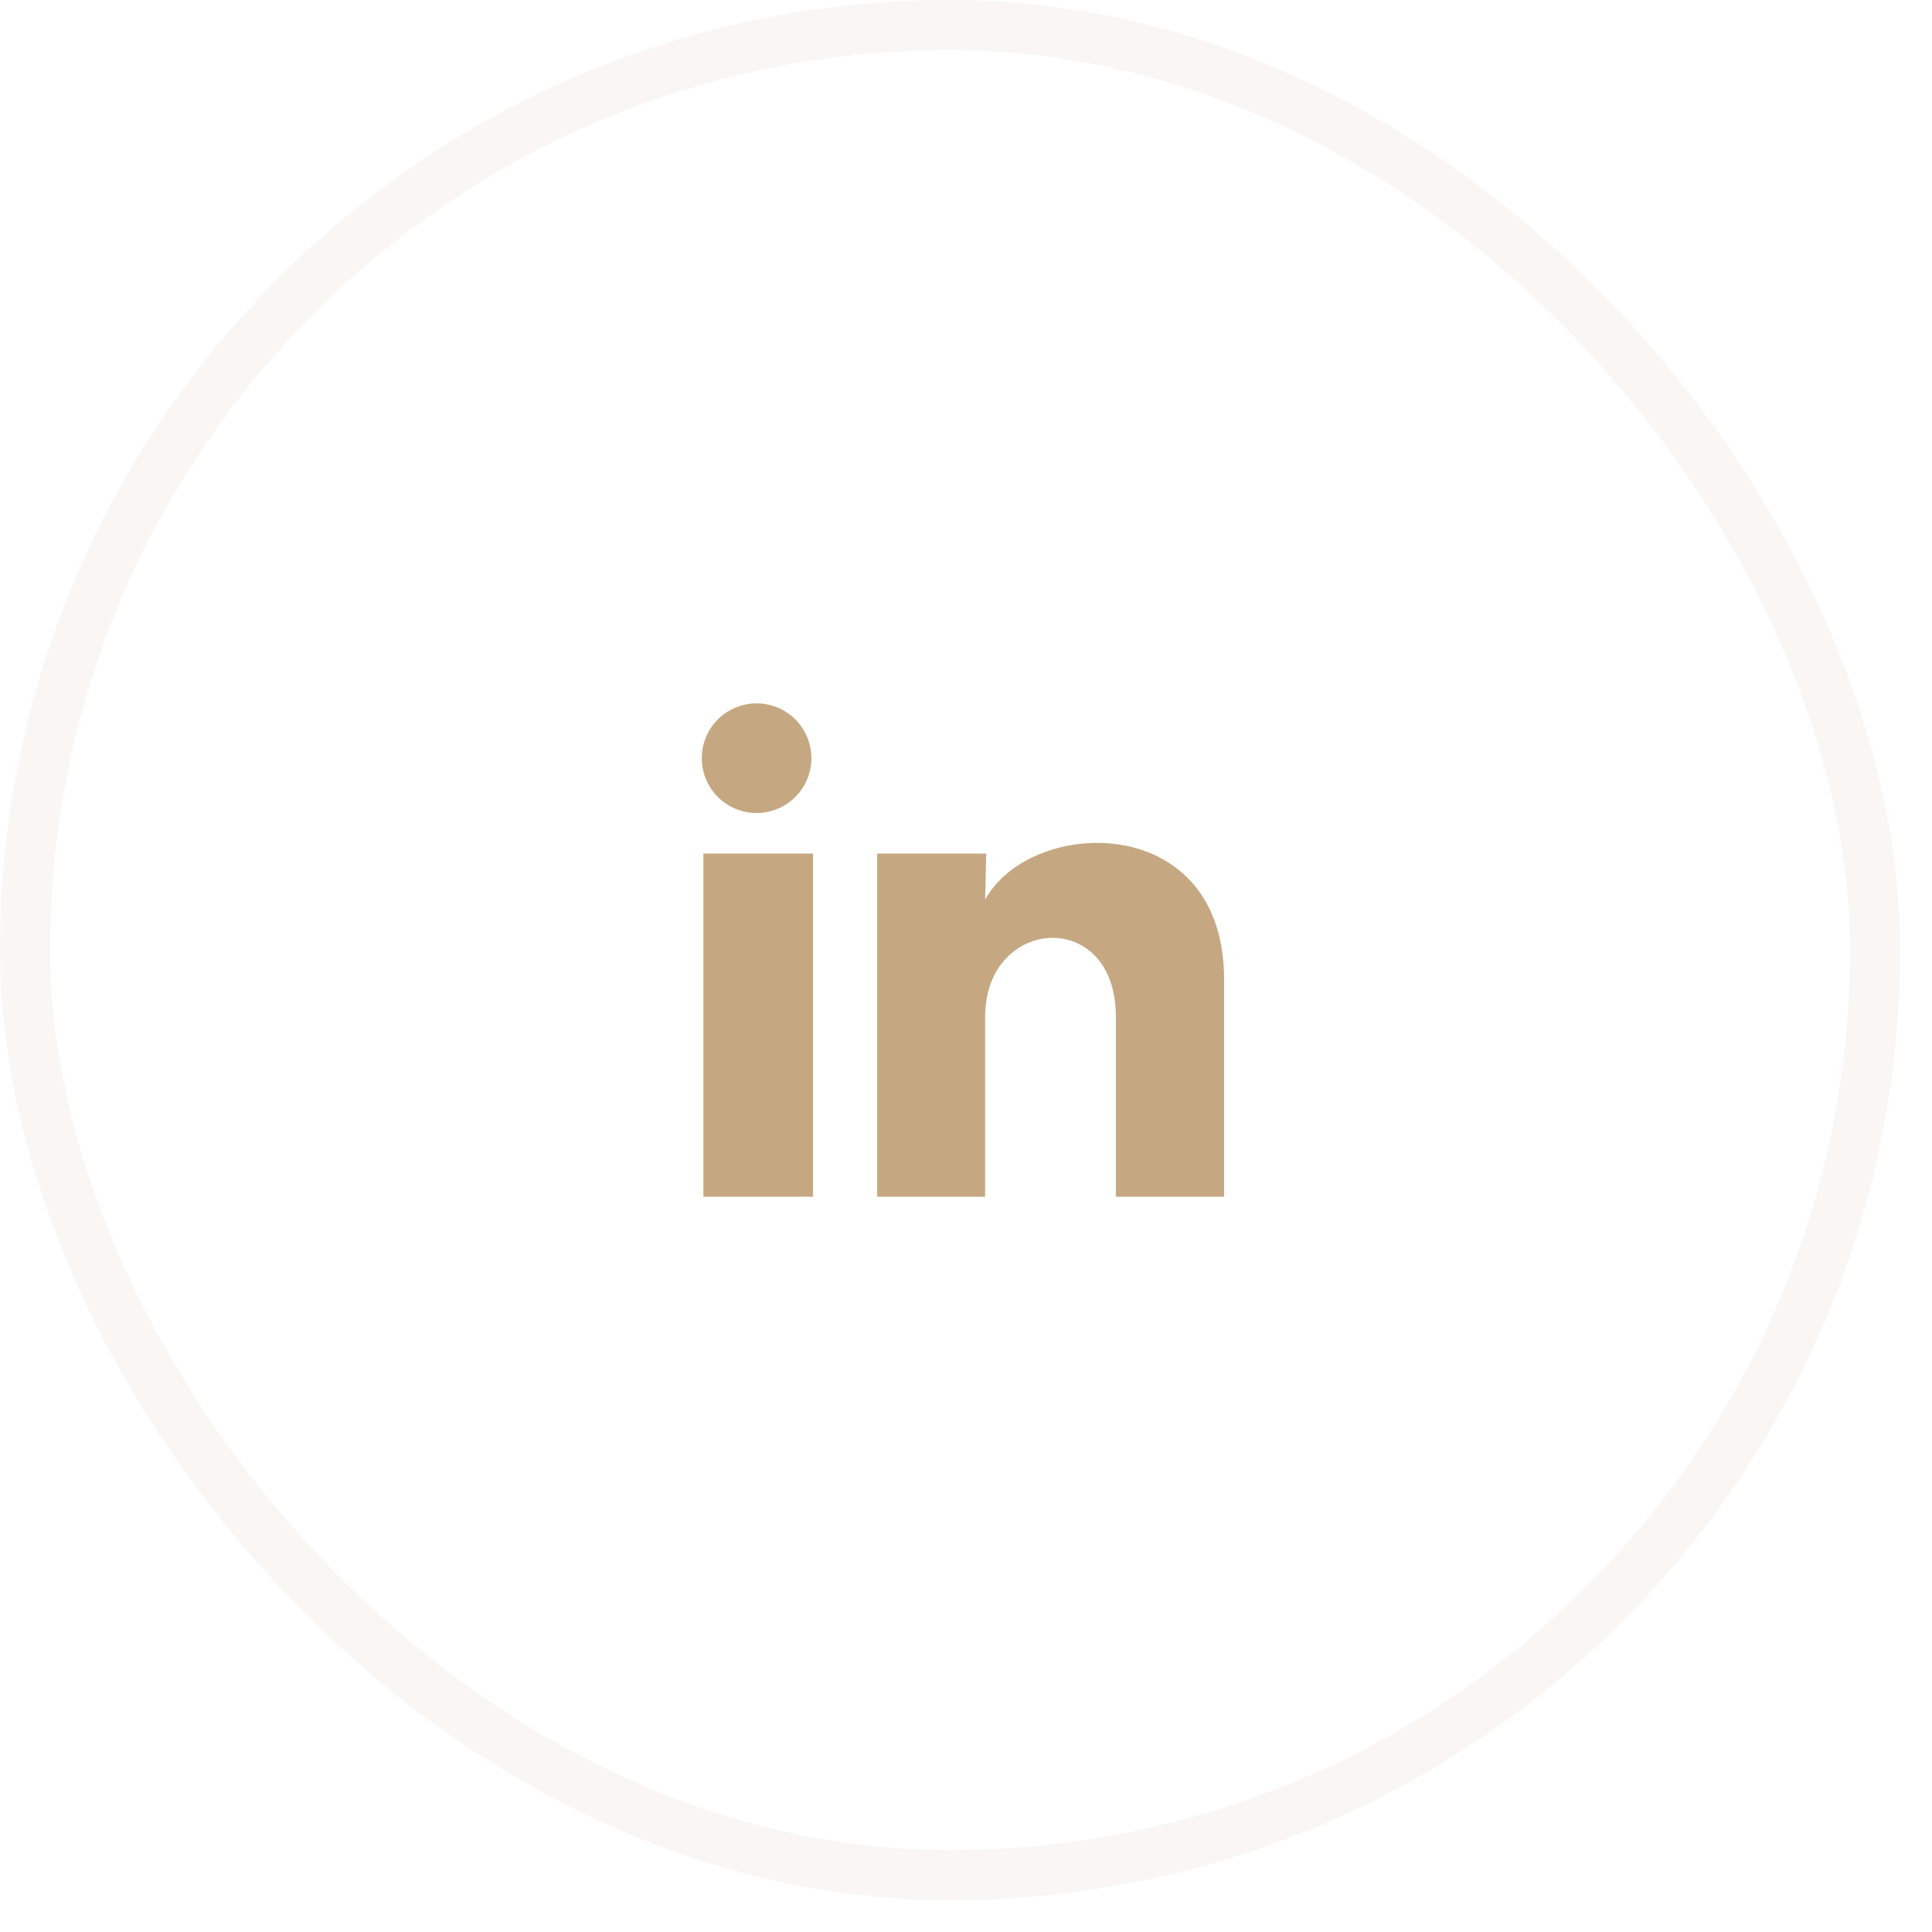
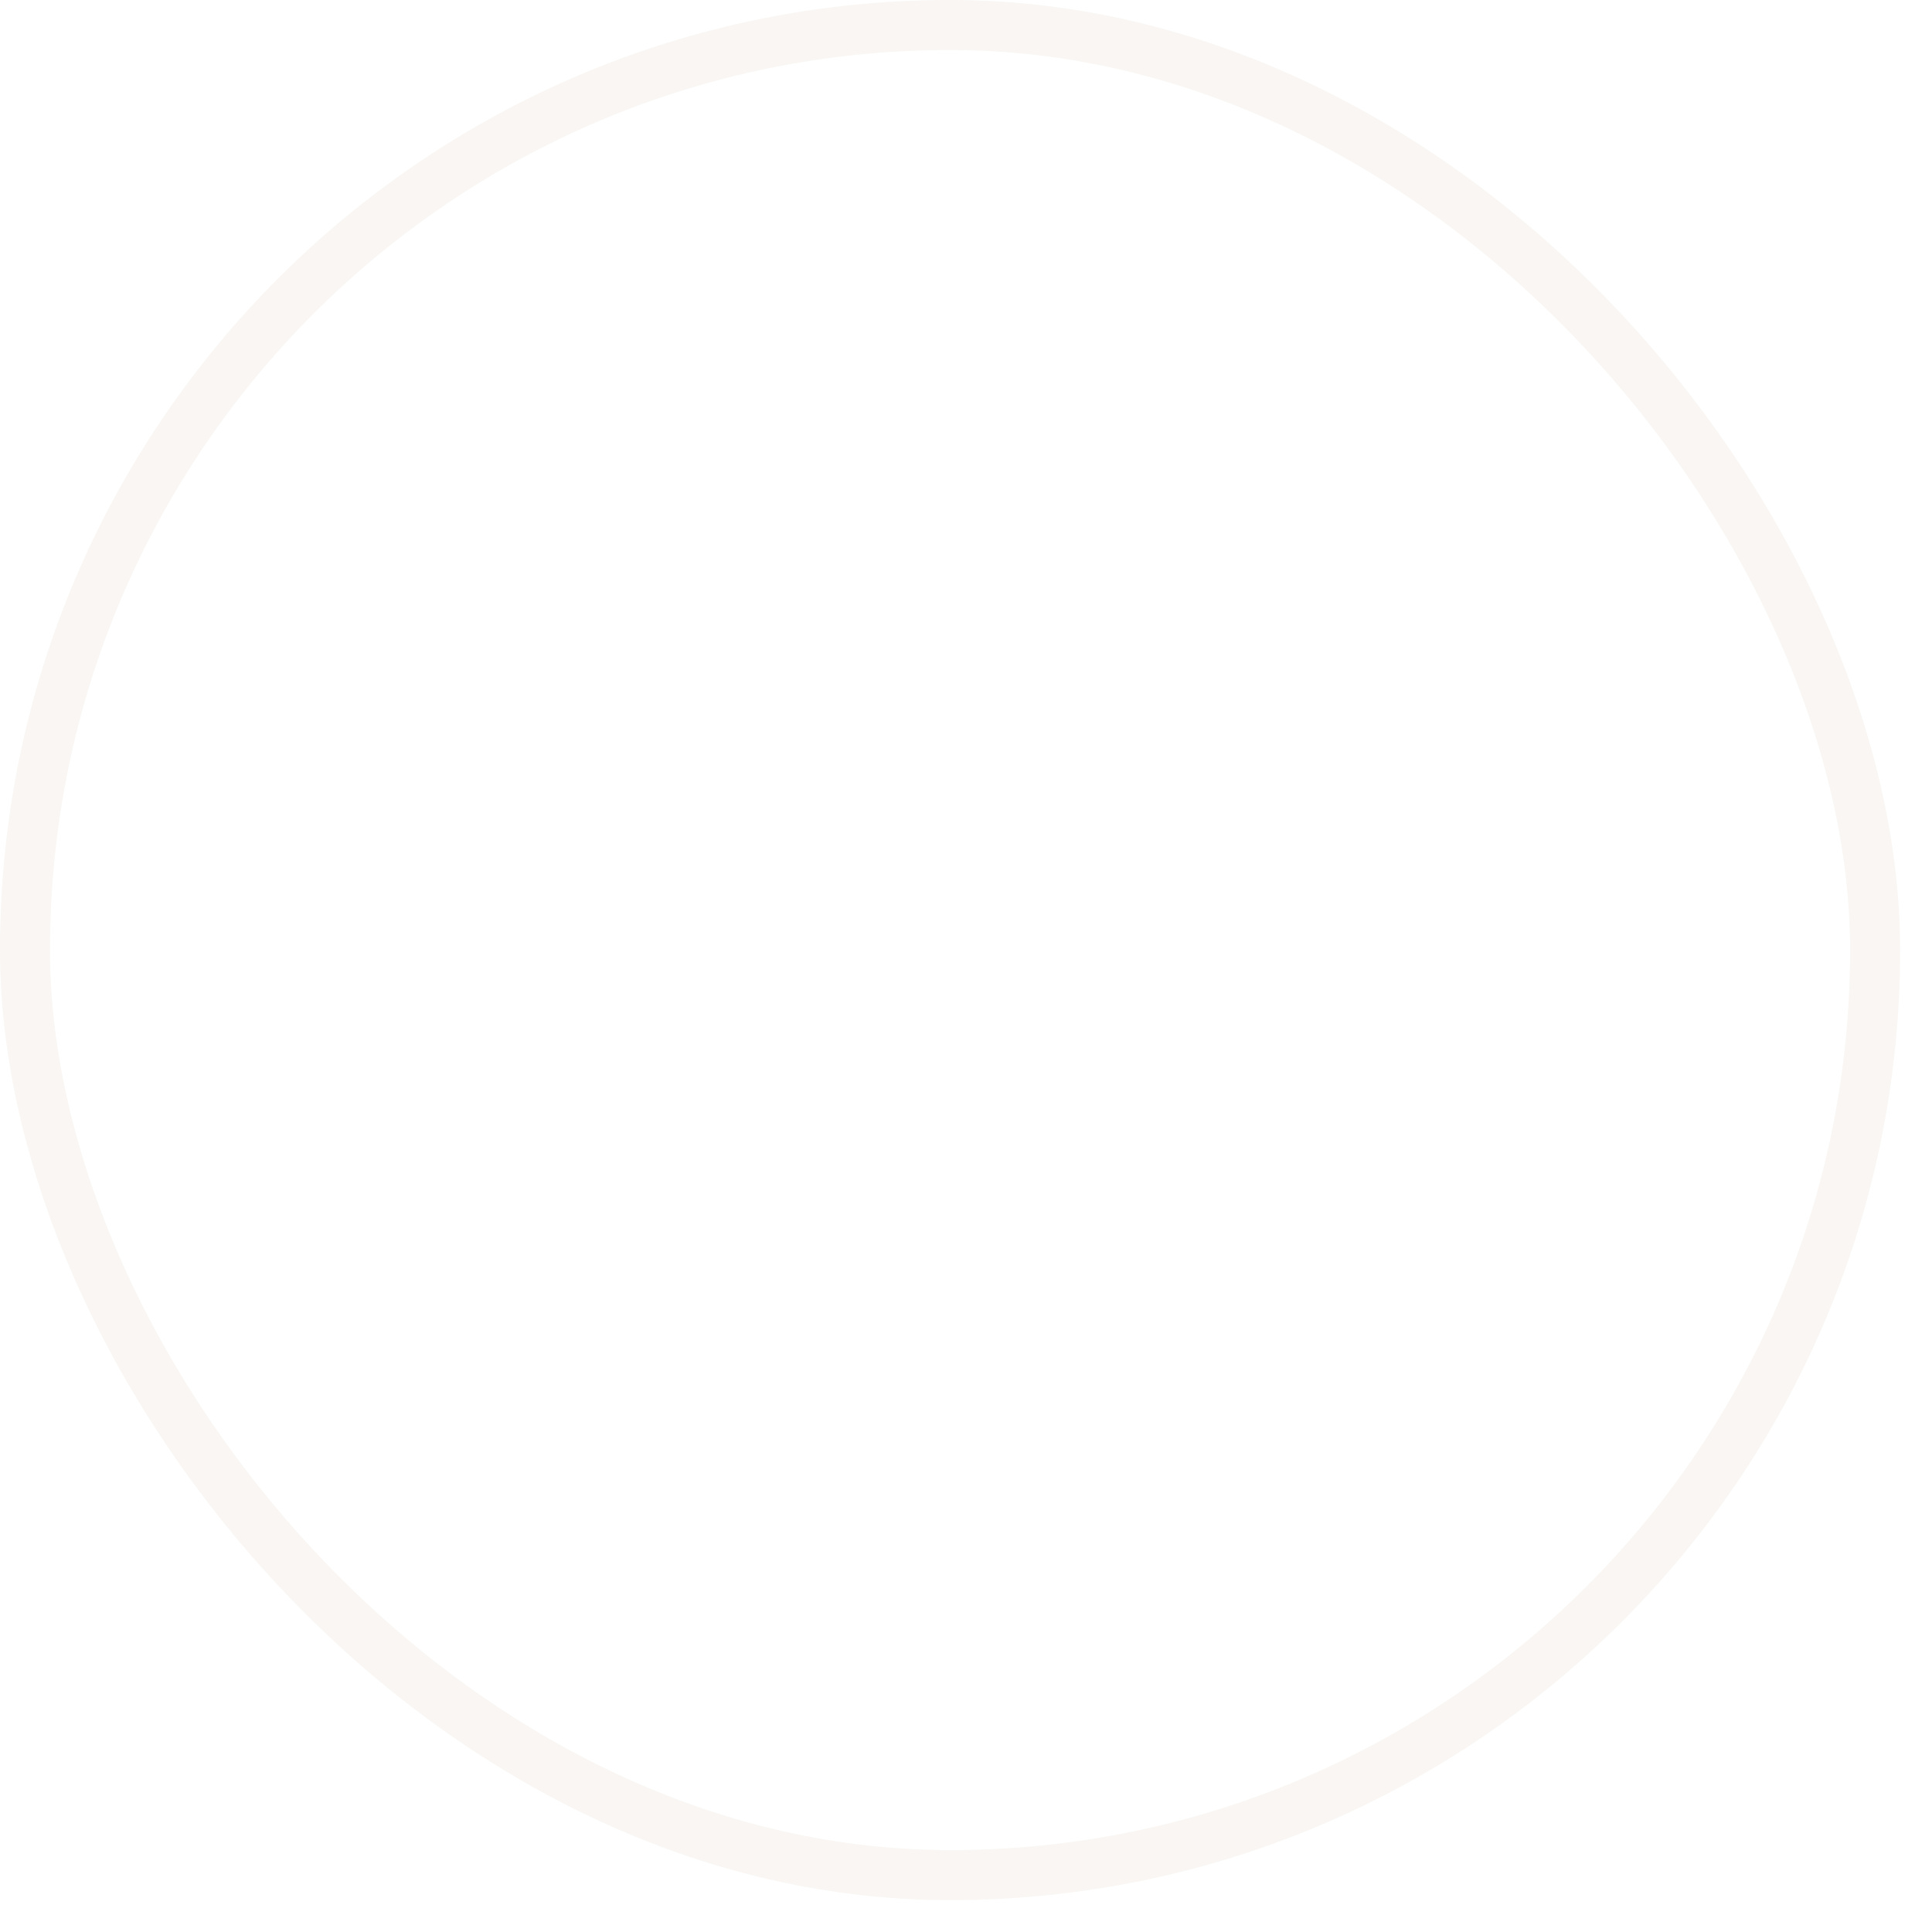
<svg xmlns="http://www.w3.org/2000/svg" width="47" height="47" viewBox="0 0 47 47" fill="none">
  <rect x="0.608" y="0.608" width="45.008" height="45.008" rx="22.504" stroke="#C5A882" stroke-opacity="0.1" stroke-width="1.216" />
-   <path d="M19.739 18.445C19.739 18.799 19.598 19.138 19.348 19.388C19.098 19.638 18.759 19.778 18.405 19.778C18.051 19.778 17.712 19.637 17.462 19.387C17.212 19.137 17.072 18.798 17.072 18.444C17.072 18.09 17.213 17.751 17.463 17.501C17.713 17.252 18.053 17.111 18.406 17.111C18.76 17.111 19.099 17.252 19.349 17.502C19.599 17.753 19.739 18.092 19.739 18.445ZM19.779 20.765H17.112V29.112H19.779V20.765ZM23.992 20.765H21.339V29.112H23.966V24.732C23.966 22.292 27.146 22.065 27.146 24.732V29.112H29.779V23.825C29.779 19.712 25.072 19.865 23.966 21.885L23.992 20.765Z" fill="#C5A882" />
</svg>